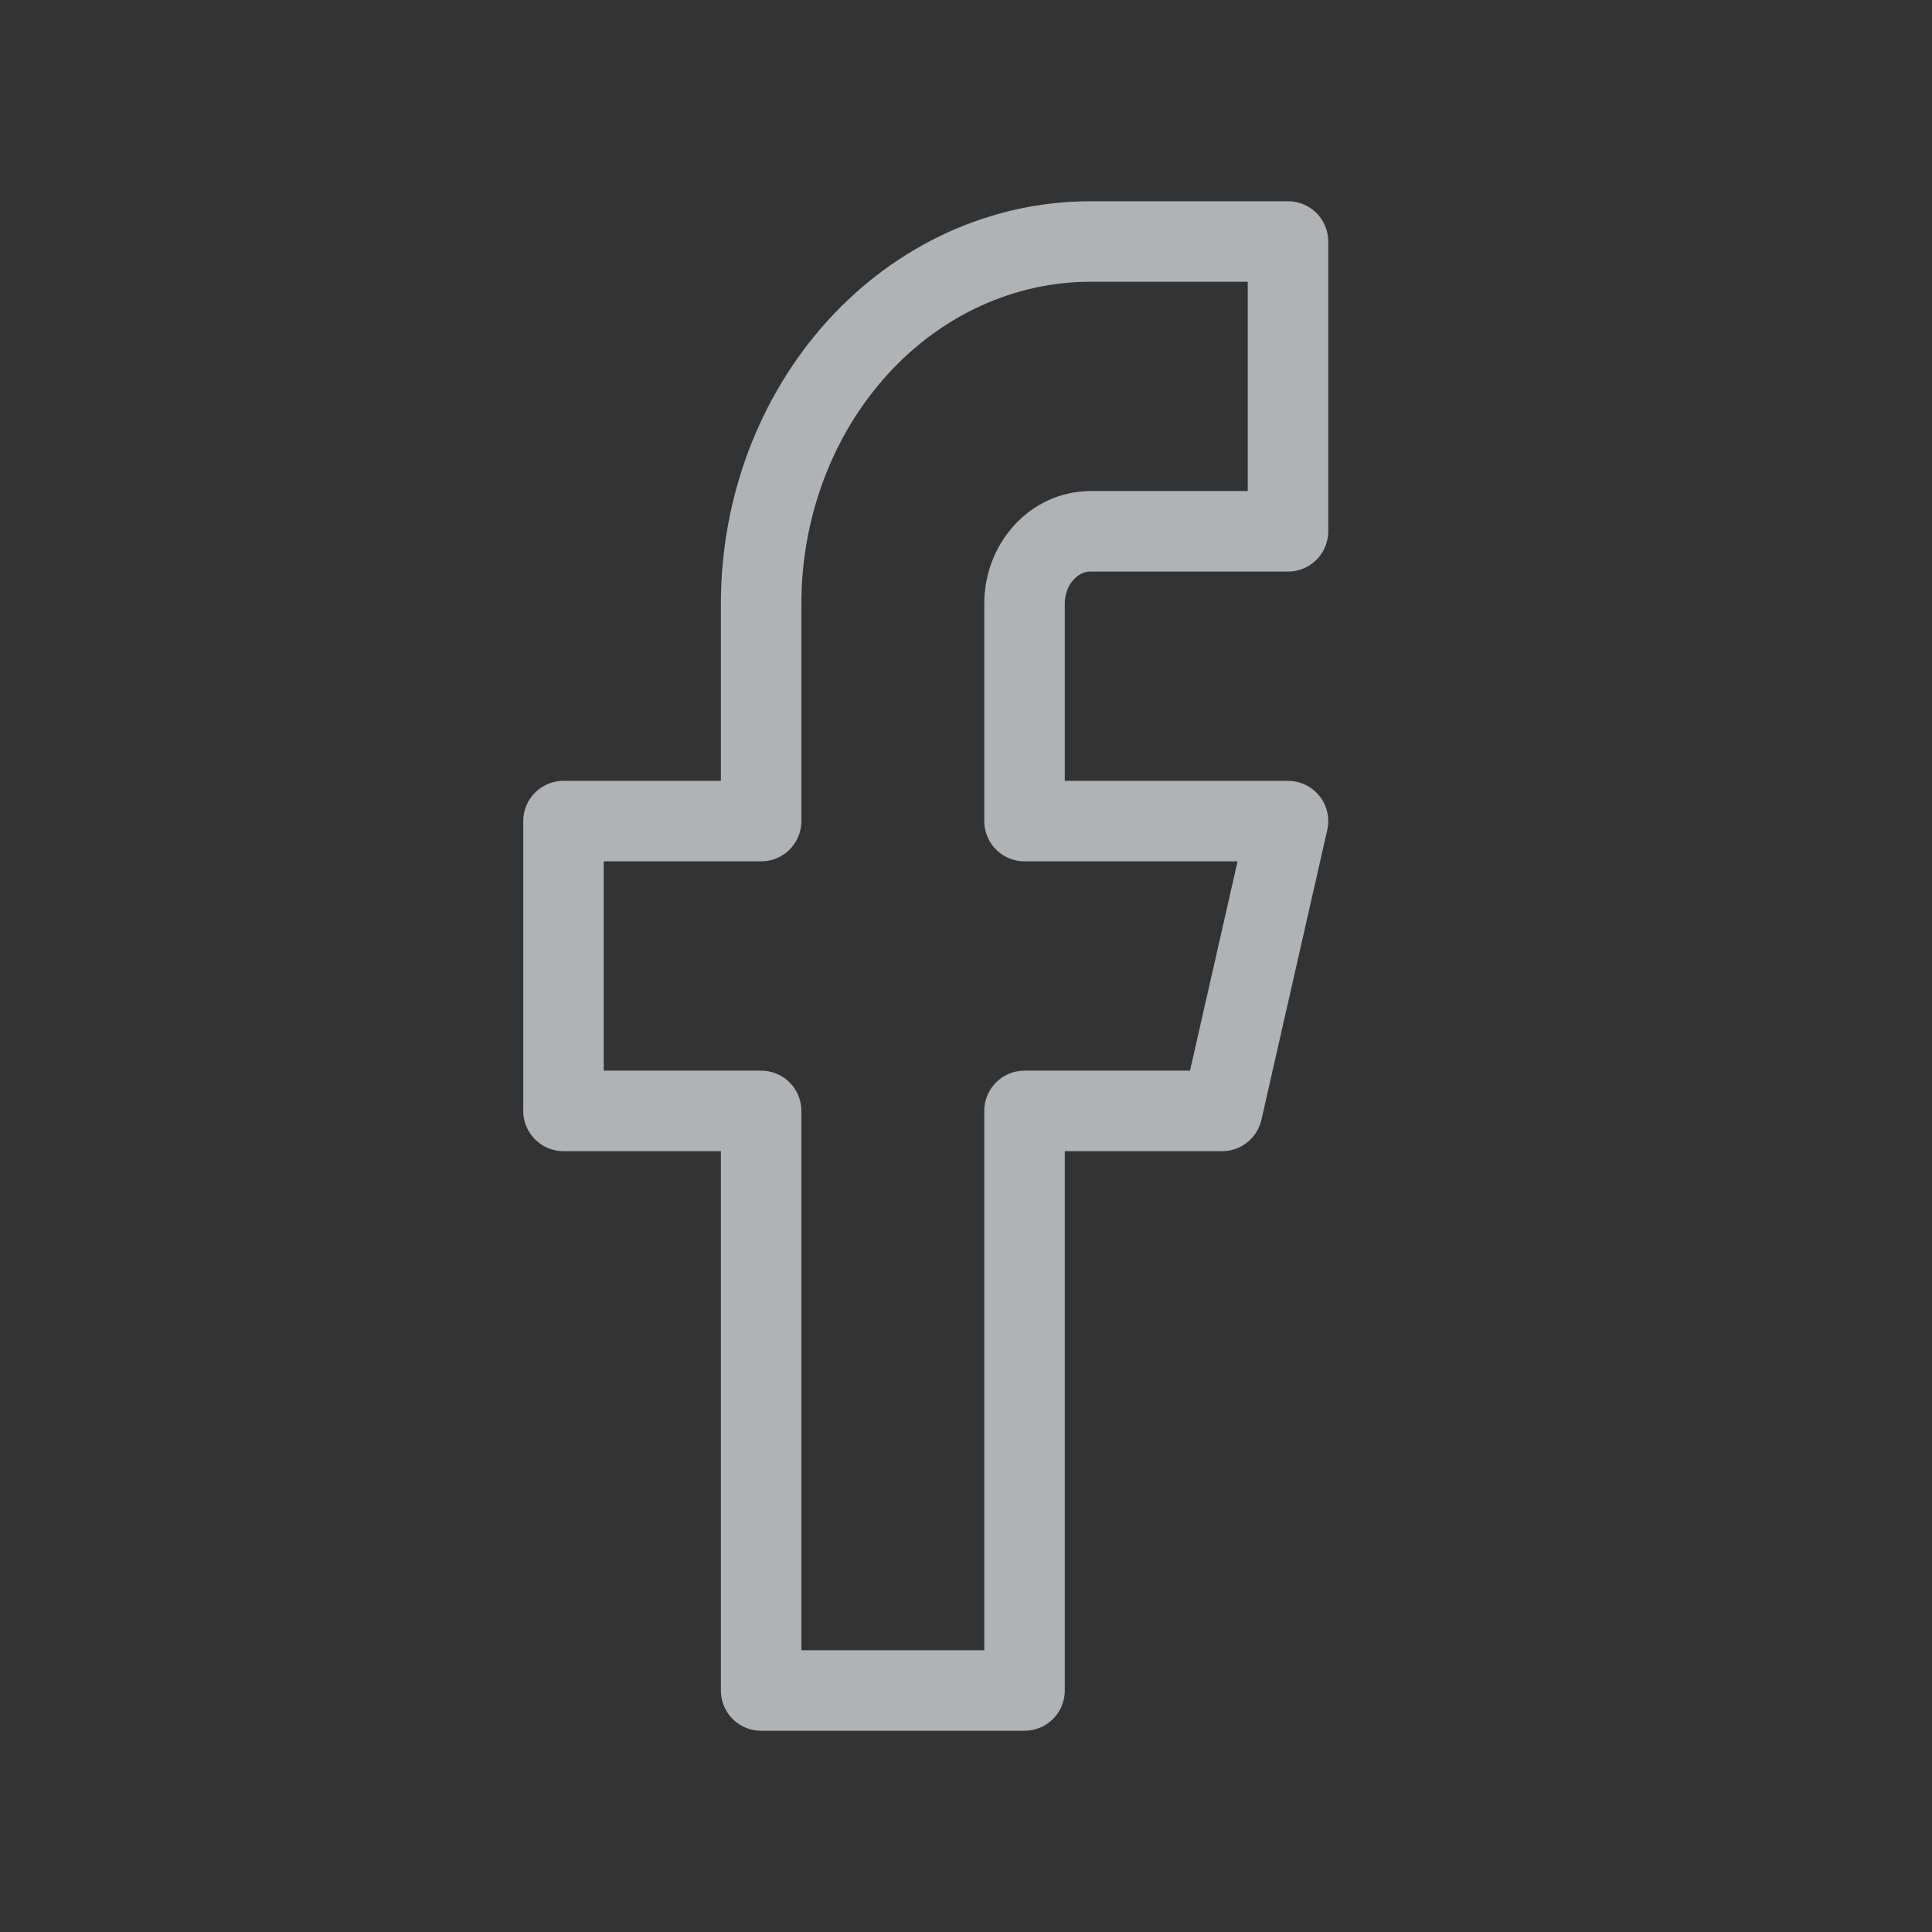
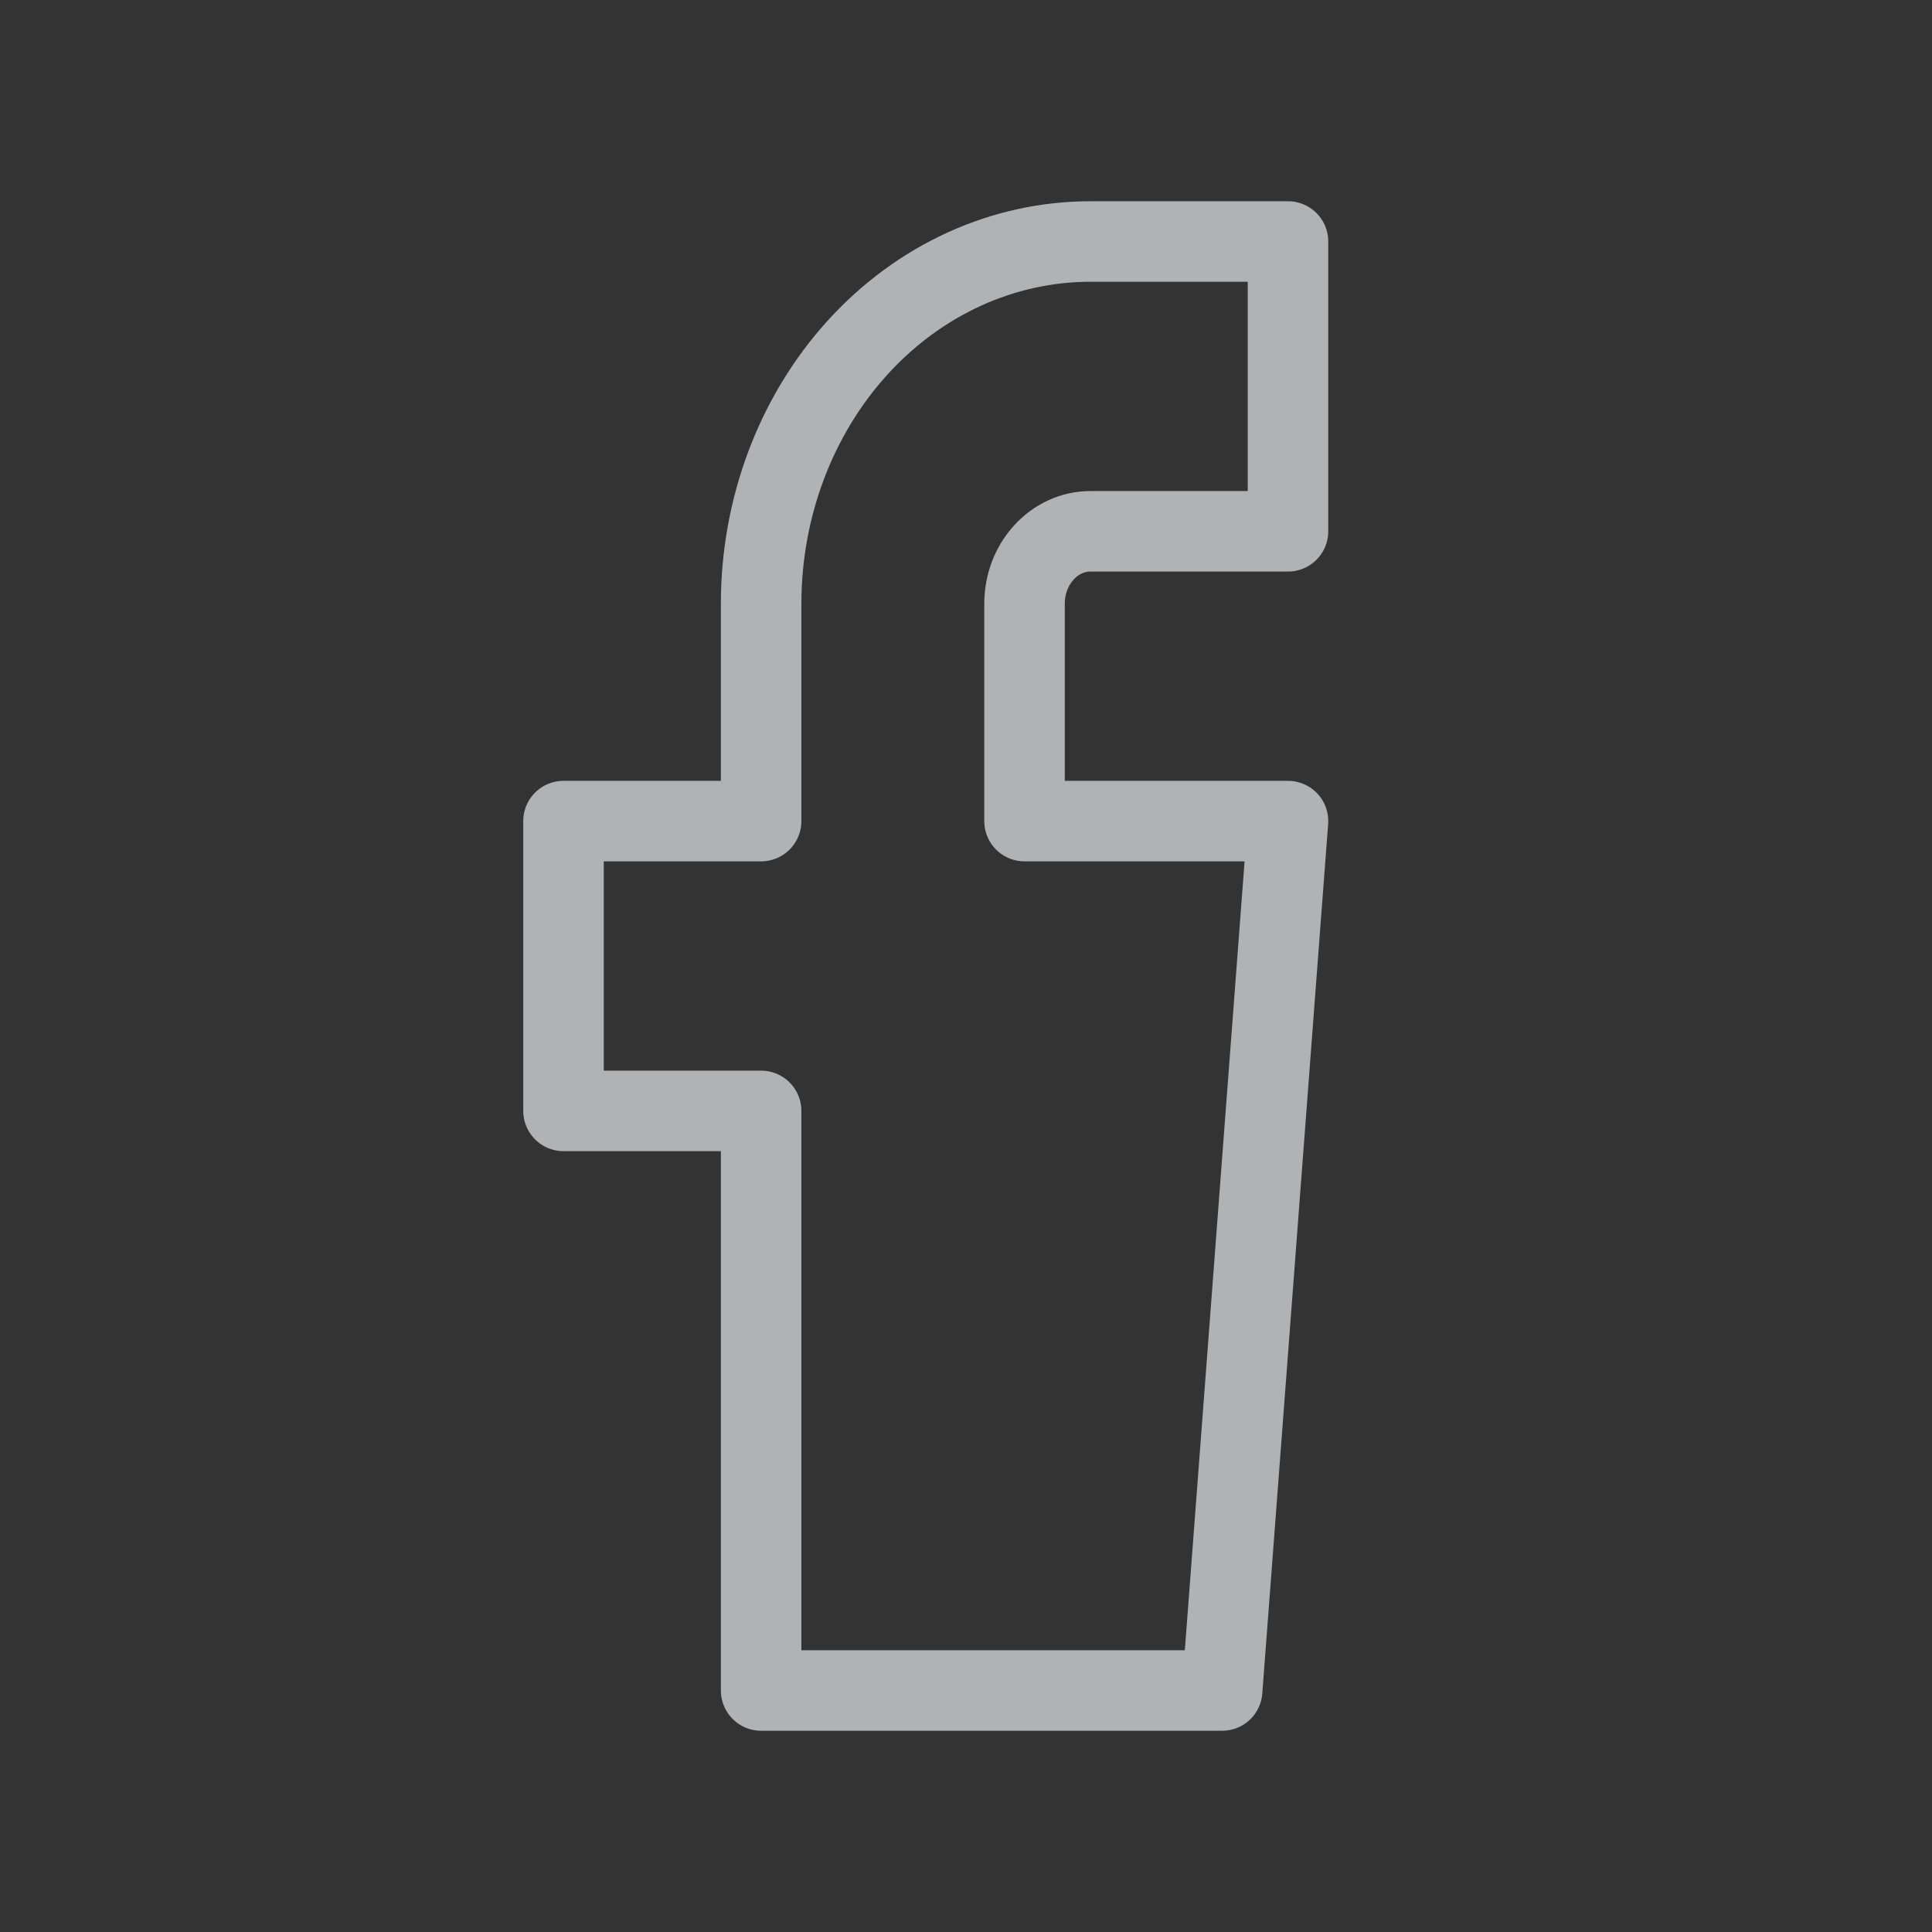
<svg xmlns="http://www.w3.org/2000/svg" width="24" height="24" viewBox="0 0 24 24" fill="none">
  <rect x="0" y="0" width="24" height="24" fill="#333333" stroke="none" />
-   <path d="M16 3H13.546C12.46 3 11.42 3.474 10.653 4.318C9.886 5.162 9.455 6.307 9.455 7.5V10.2H7V13.8H9.455V21H12.727V13.8H15.182L16 10.2H12.727V7.5C12.727 7.261 12.813 7.032 12.967 6.864C13.12 6.695 13.329 6.6 13.546 6.6H16V3Z" stroke="#B0B3B6" stroke-linecap="round" stroke-linejoin="round" />
-   <line x1="12" y1="23.5" x2="12" y2="23.5" stroke="white" />
+   <path d="M16 3H13.546C12.46 3 11.42 3.474 10.653 4.318C9.886 5.162 9.455 6.307 9.455 7.5V10.2H7V13.8H9.455V21H12.727H15.182L16 10.2H12.727V7.5C12.727 7.261 12.813 7.032 12.967 6.864C13.12 6.695 13.329 6.6 13.546 6.6H16V3Z" stroke="#B0B3B6" stroke-linecap="round" stroke-linejoin="round" />
</svg>